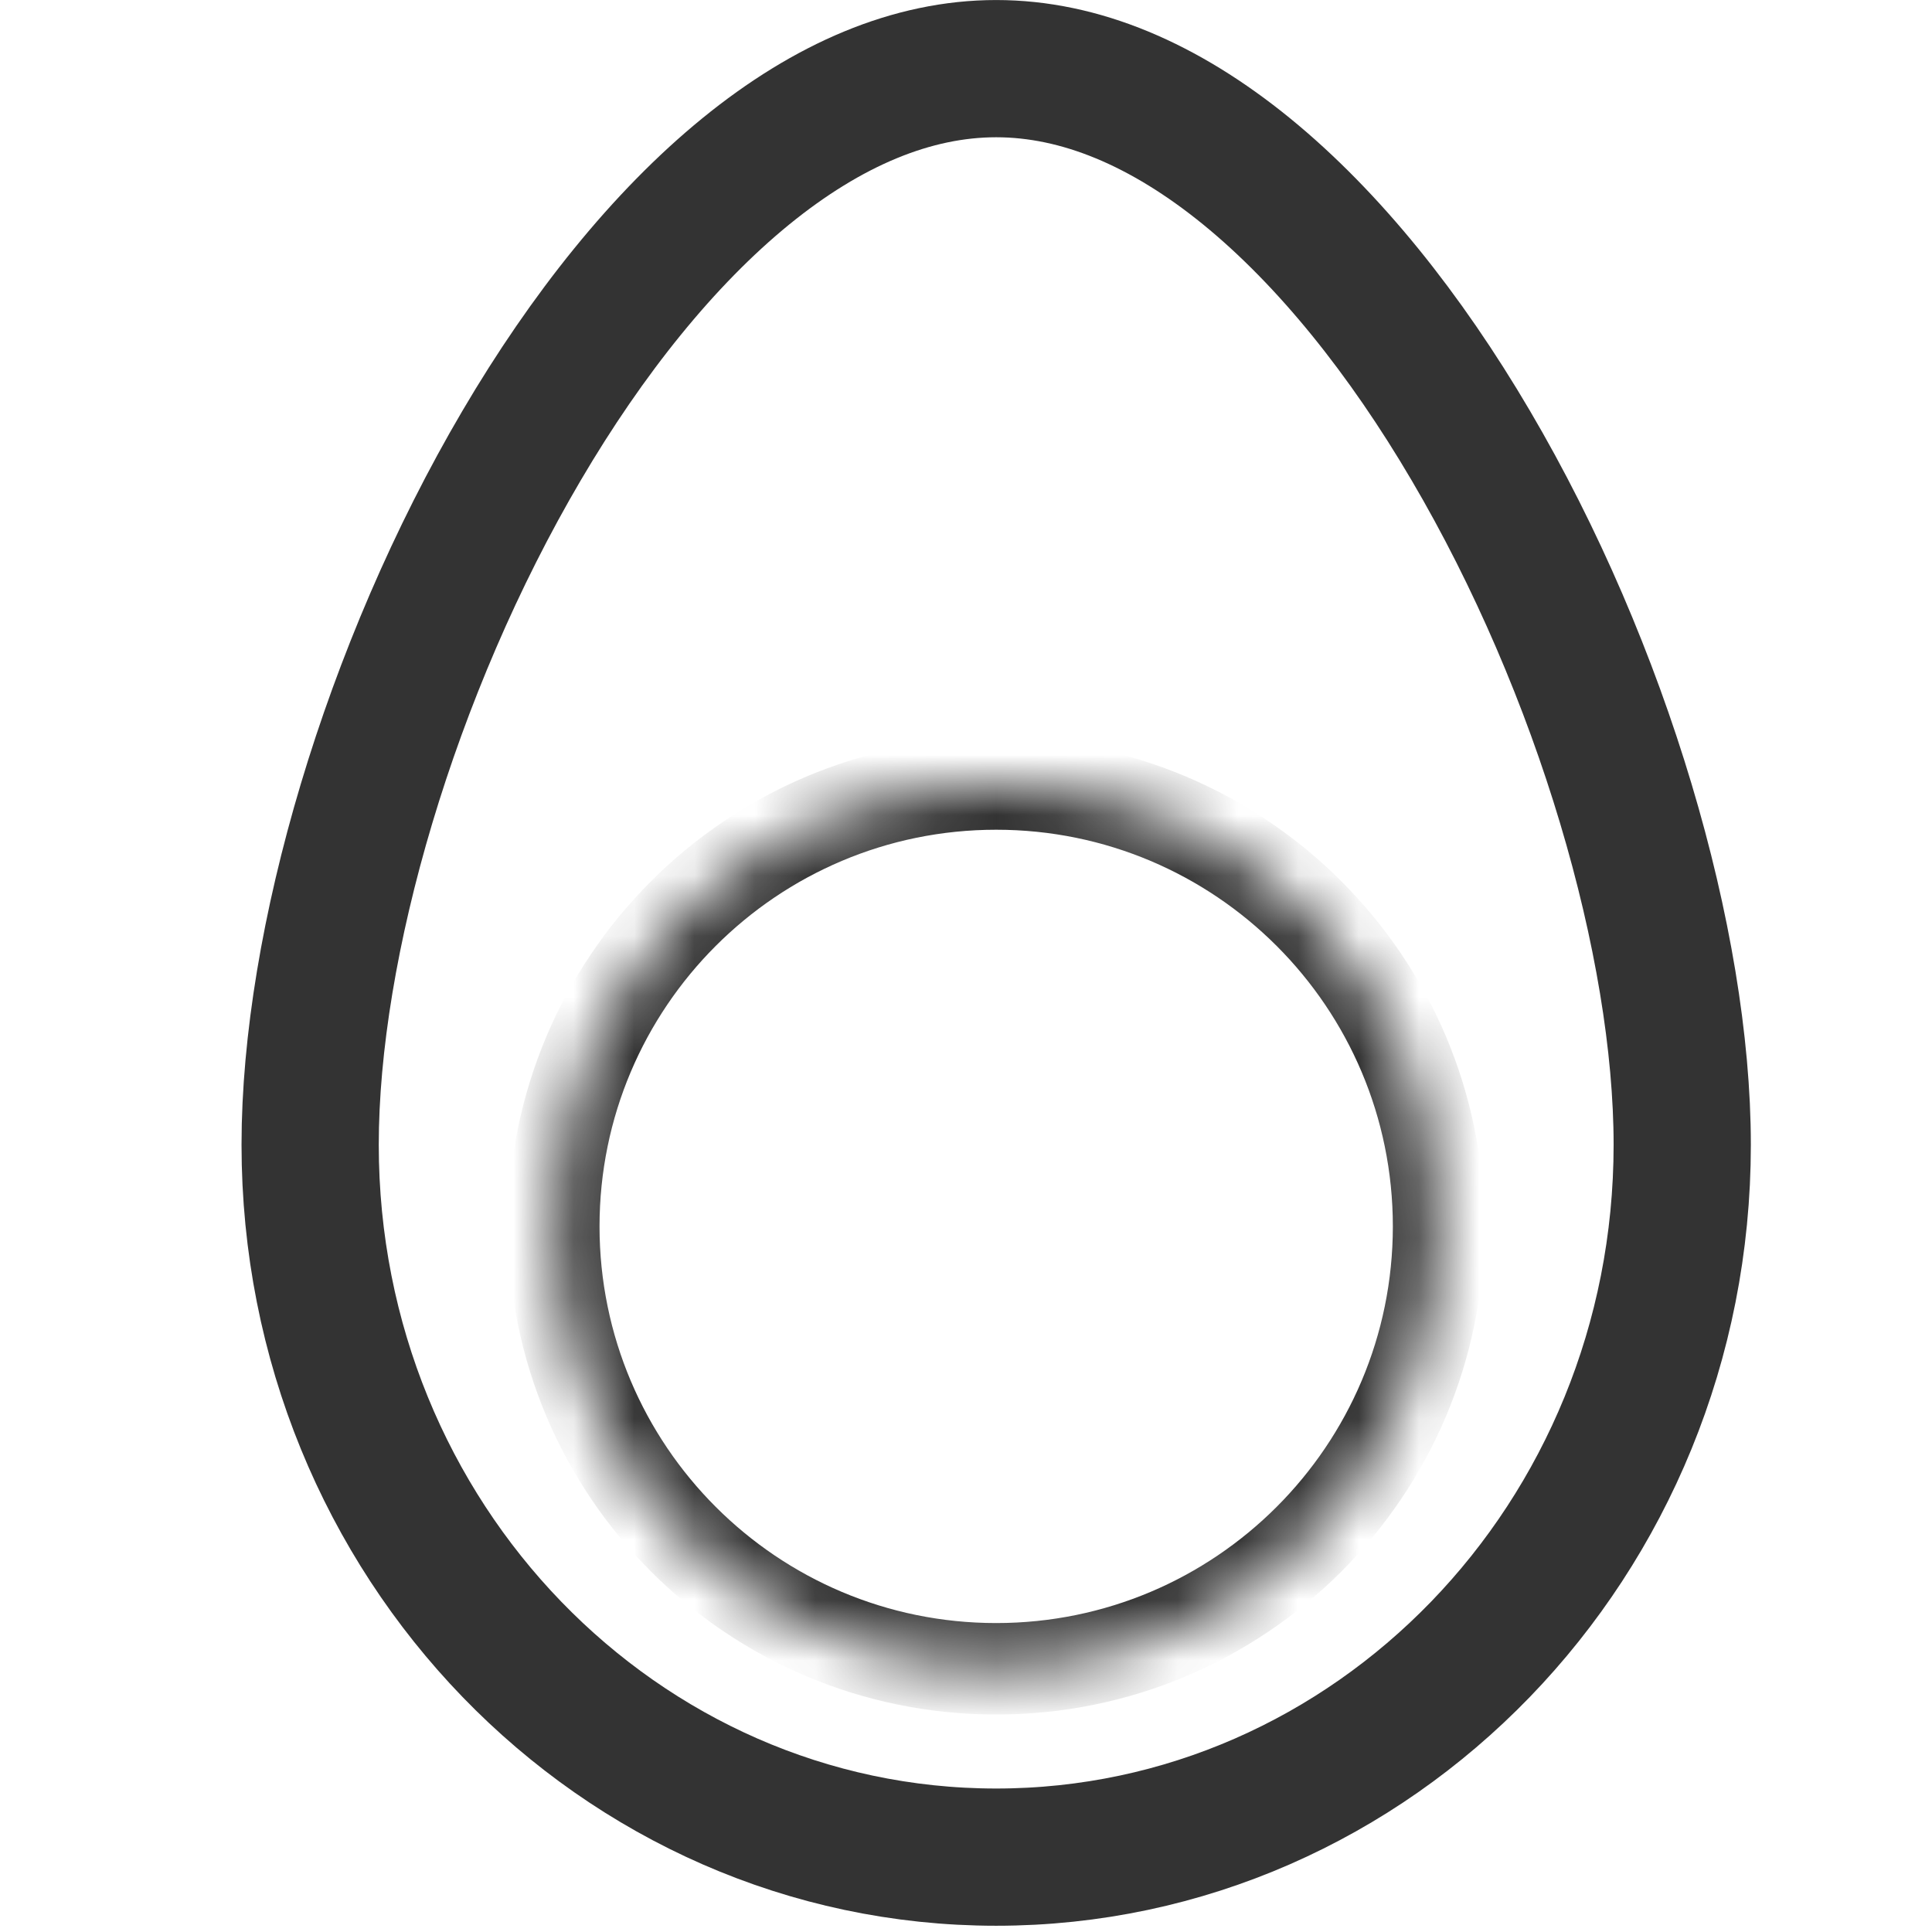
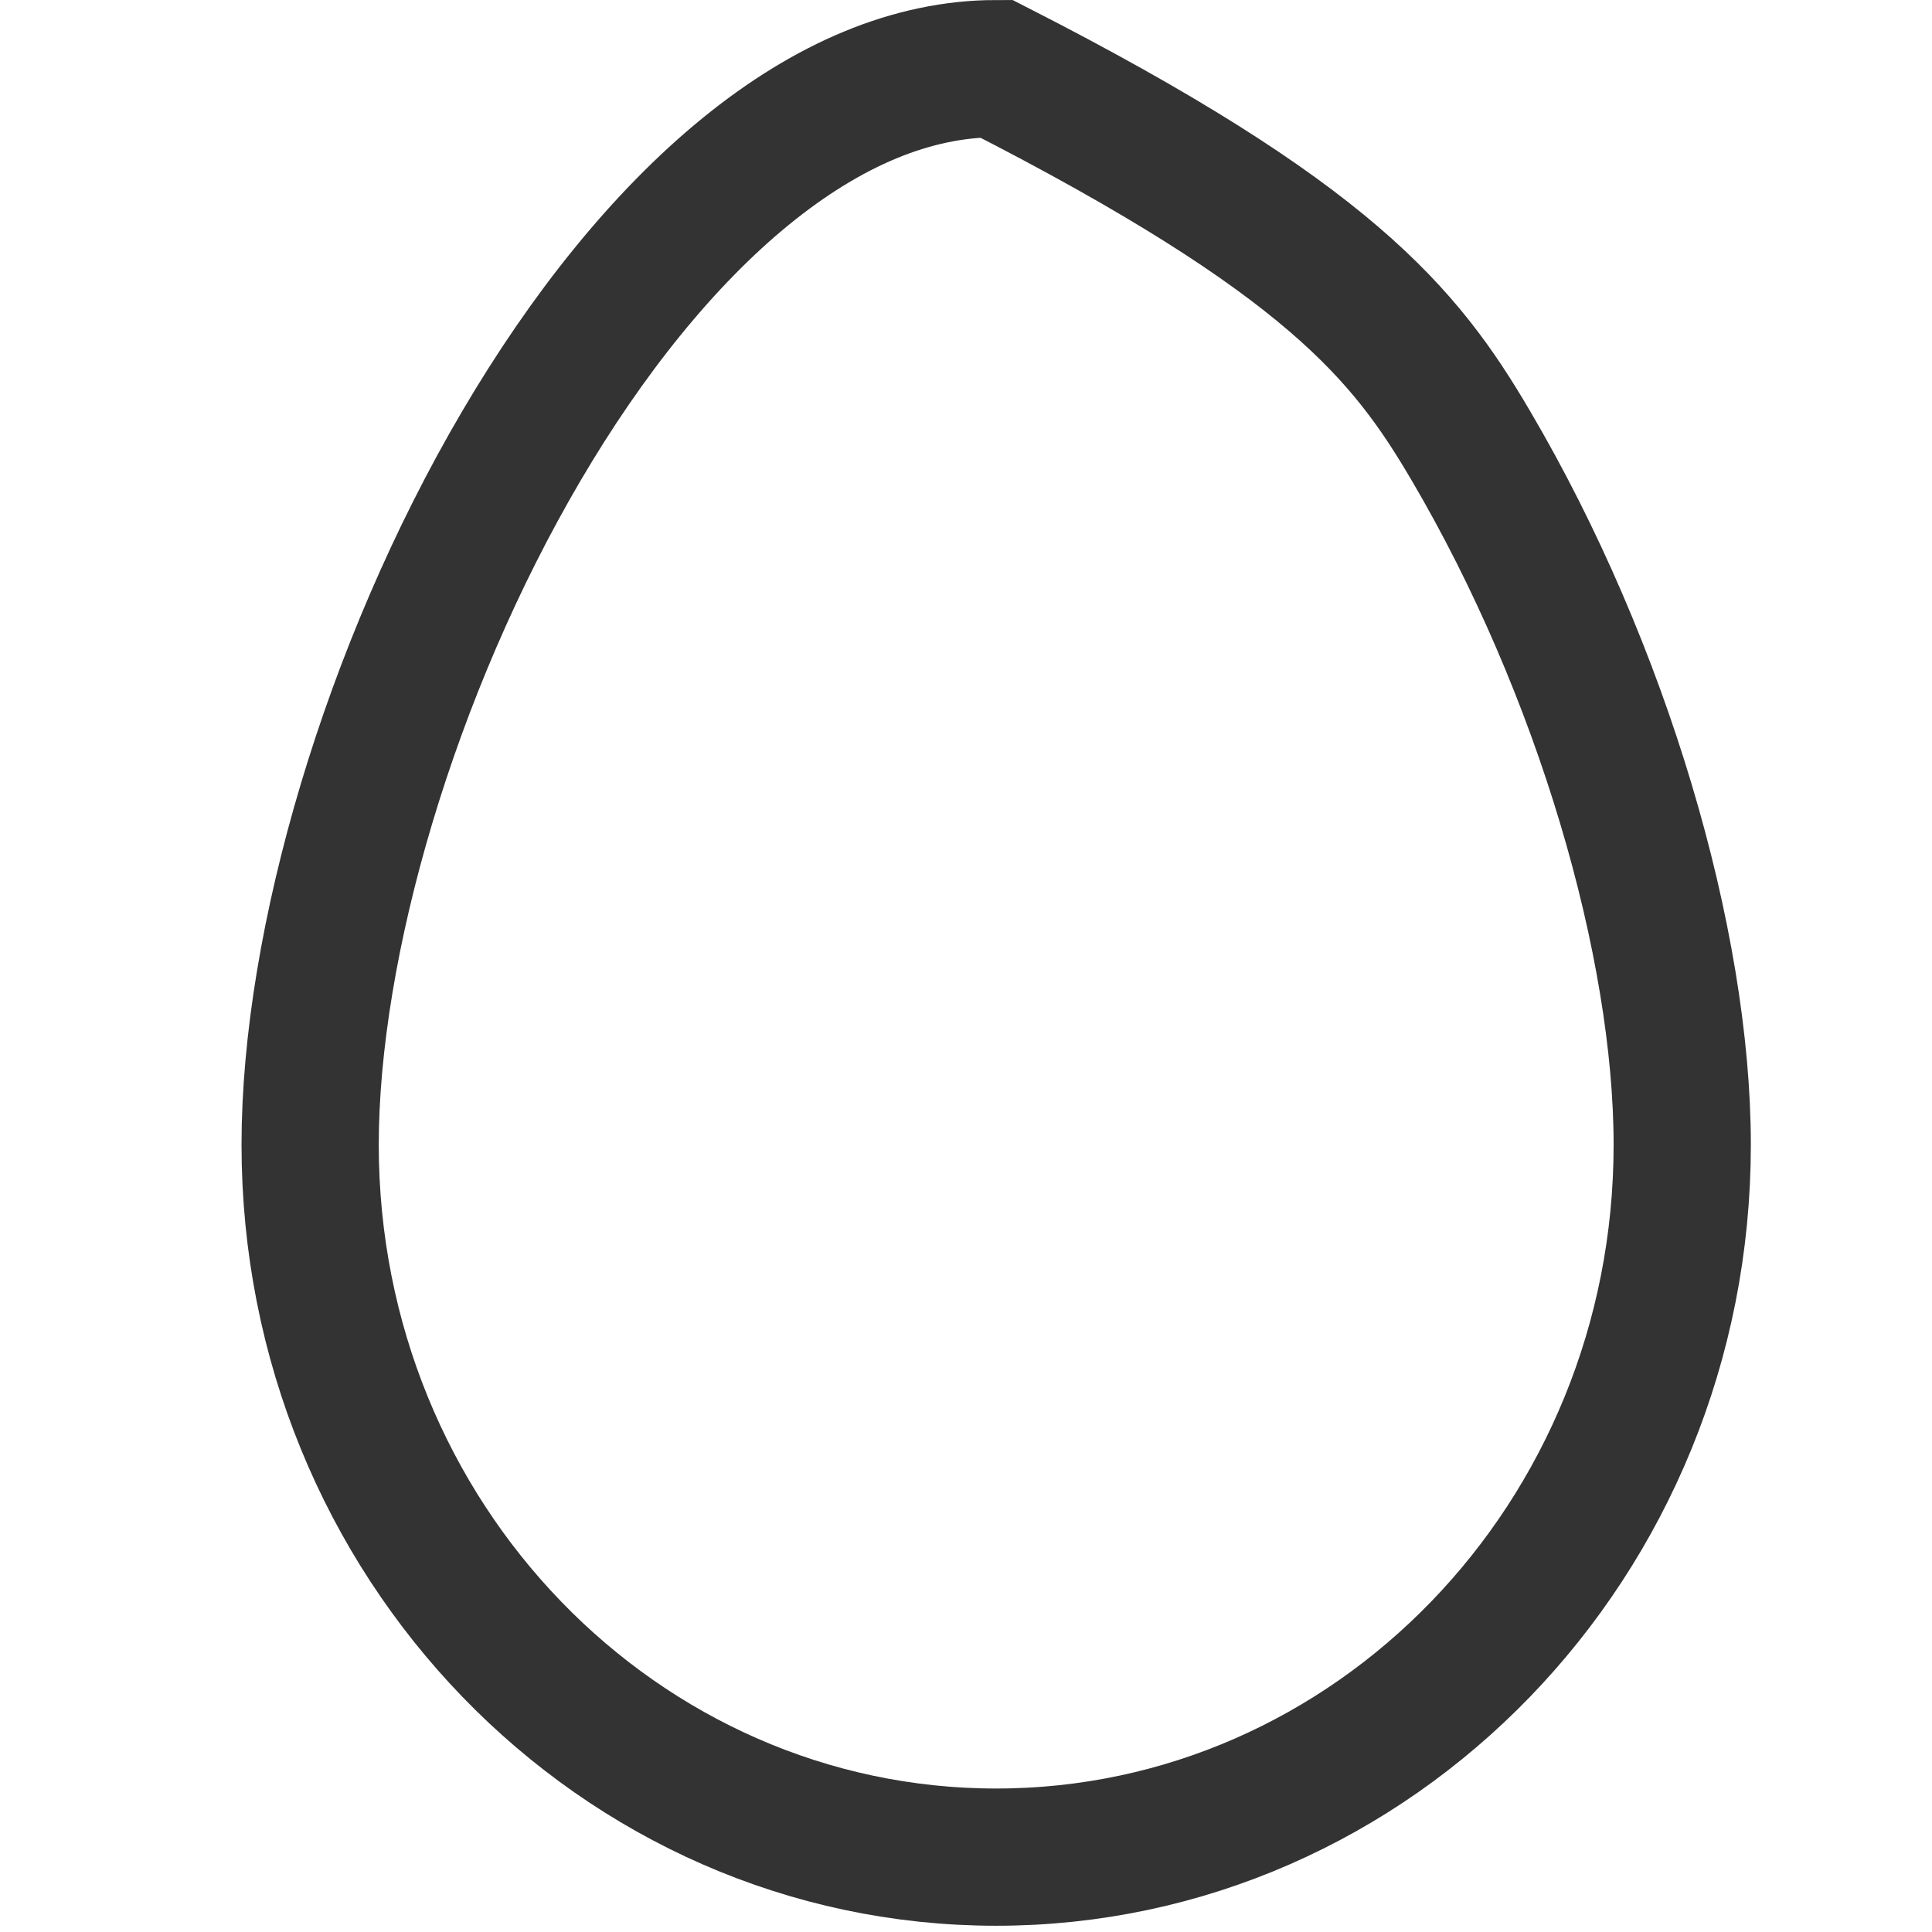
<svg xmlns="http://www.w3.org/2000/svg" width="32" height="32" viewBox="0 0 32 32" fill="none">
-   <path d="M16.5 1.137C17.889 1.137 19.287 1.73 20.648 2.839C22.009 3.949 23.275 5.532 24.359 7.377C26.54 11.085 27.863 15.629 27.863 18.961C27.863 25.515 22.739 30.76 16.5 30.76C10.261 30.76 5.137 25.515 5.137 18.961C5.137 15.629 6.46 11.085 8.641 7.377C9.725 5.532 10.991 3.949 12.352 2.839C13.713 1.73 15.111 1.137 16.5 1.137Z" stroke="#333333" stroke-width="2.273" />
+   <path d="M16.5 1.137C22.009 3.949 23.275 5.532 24.359 7.377C26.54 11.085 27.863 15.629 27.863 18.961C27.863 25.515 22.739 30.76 16.5 30.76C10.261 30.76 5.137 25.515 5.137 18.961C5.137 15.629 6.46 11.085 8.641 7.377C9.725 5.532 10.991 3.949 12.352 2.839C13.713 1.73 15.111 1.137 16.5 1.137Z" stroke="#333333" stroke-width="2.273" />
  <mask id="path-2-inside-1_252_470" fill="white">
-     <path d="M16.5 12.985C20.547 12.985 23.827 16.267 23.827 20.314C23.827 24.36 20.547 27.641 16.5 27.641C12.453 27.641 9.173 24.36 9.173 20.314C9.173 16.267 12.453 12.985 16.5 12.985Z" />
-   </mask>
+     </mask>
  <path d="M16.5 12.985L16.5 12.228L16.5 12.228L16.5 12.985ZM23.827 20.314L24.585 20.314L24.585 20.314L23.827 20.314ZM16.5 27.641L16.5 28.398L16.5 28.398L16.5 27.641ZM9.173 20.314L8.415 20.314L8.415 20.314L9.173 20.314ZM16.5 12.985L16.5 13.743C20.128 13.743 23.07 16.685 23.07 20.314L23.827 20.314L24.585 20.314C24.585 15.848 20.965 12.228 16.5 12.228L16.5 12.985ZM23.827 20.314L23.07 20.313C23.069 23.942 20.128 26.883 16.5 26.883L16.5 27.641L16.5 28.398C20.965 28.398 24.584 24.779 24.585 20.314L23.827 20.314ZM16.5 27.641L16.5 26.883C12.872 26.883 9.931 23.942 9.93 20.313L9.173 20.314L8.415 20.314C8.416 24.779 12.035 28.398 16.5 28.398L16.5 27.641ZM9.173 20.314L9.93 20.314C9.93 16.685 12.872 13.743 16.5 13.743L16.5 12.985L16.5 12.228C12.035 12.228 8.415 15.848 8.415 20.314L9.173 20.314Z" fill="#333333" mask="url(#path-2-inside-1_252_470)" />
</svg>